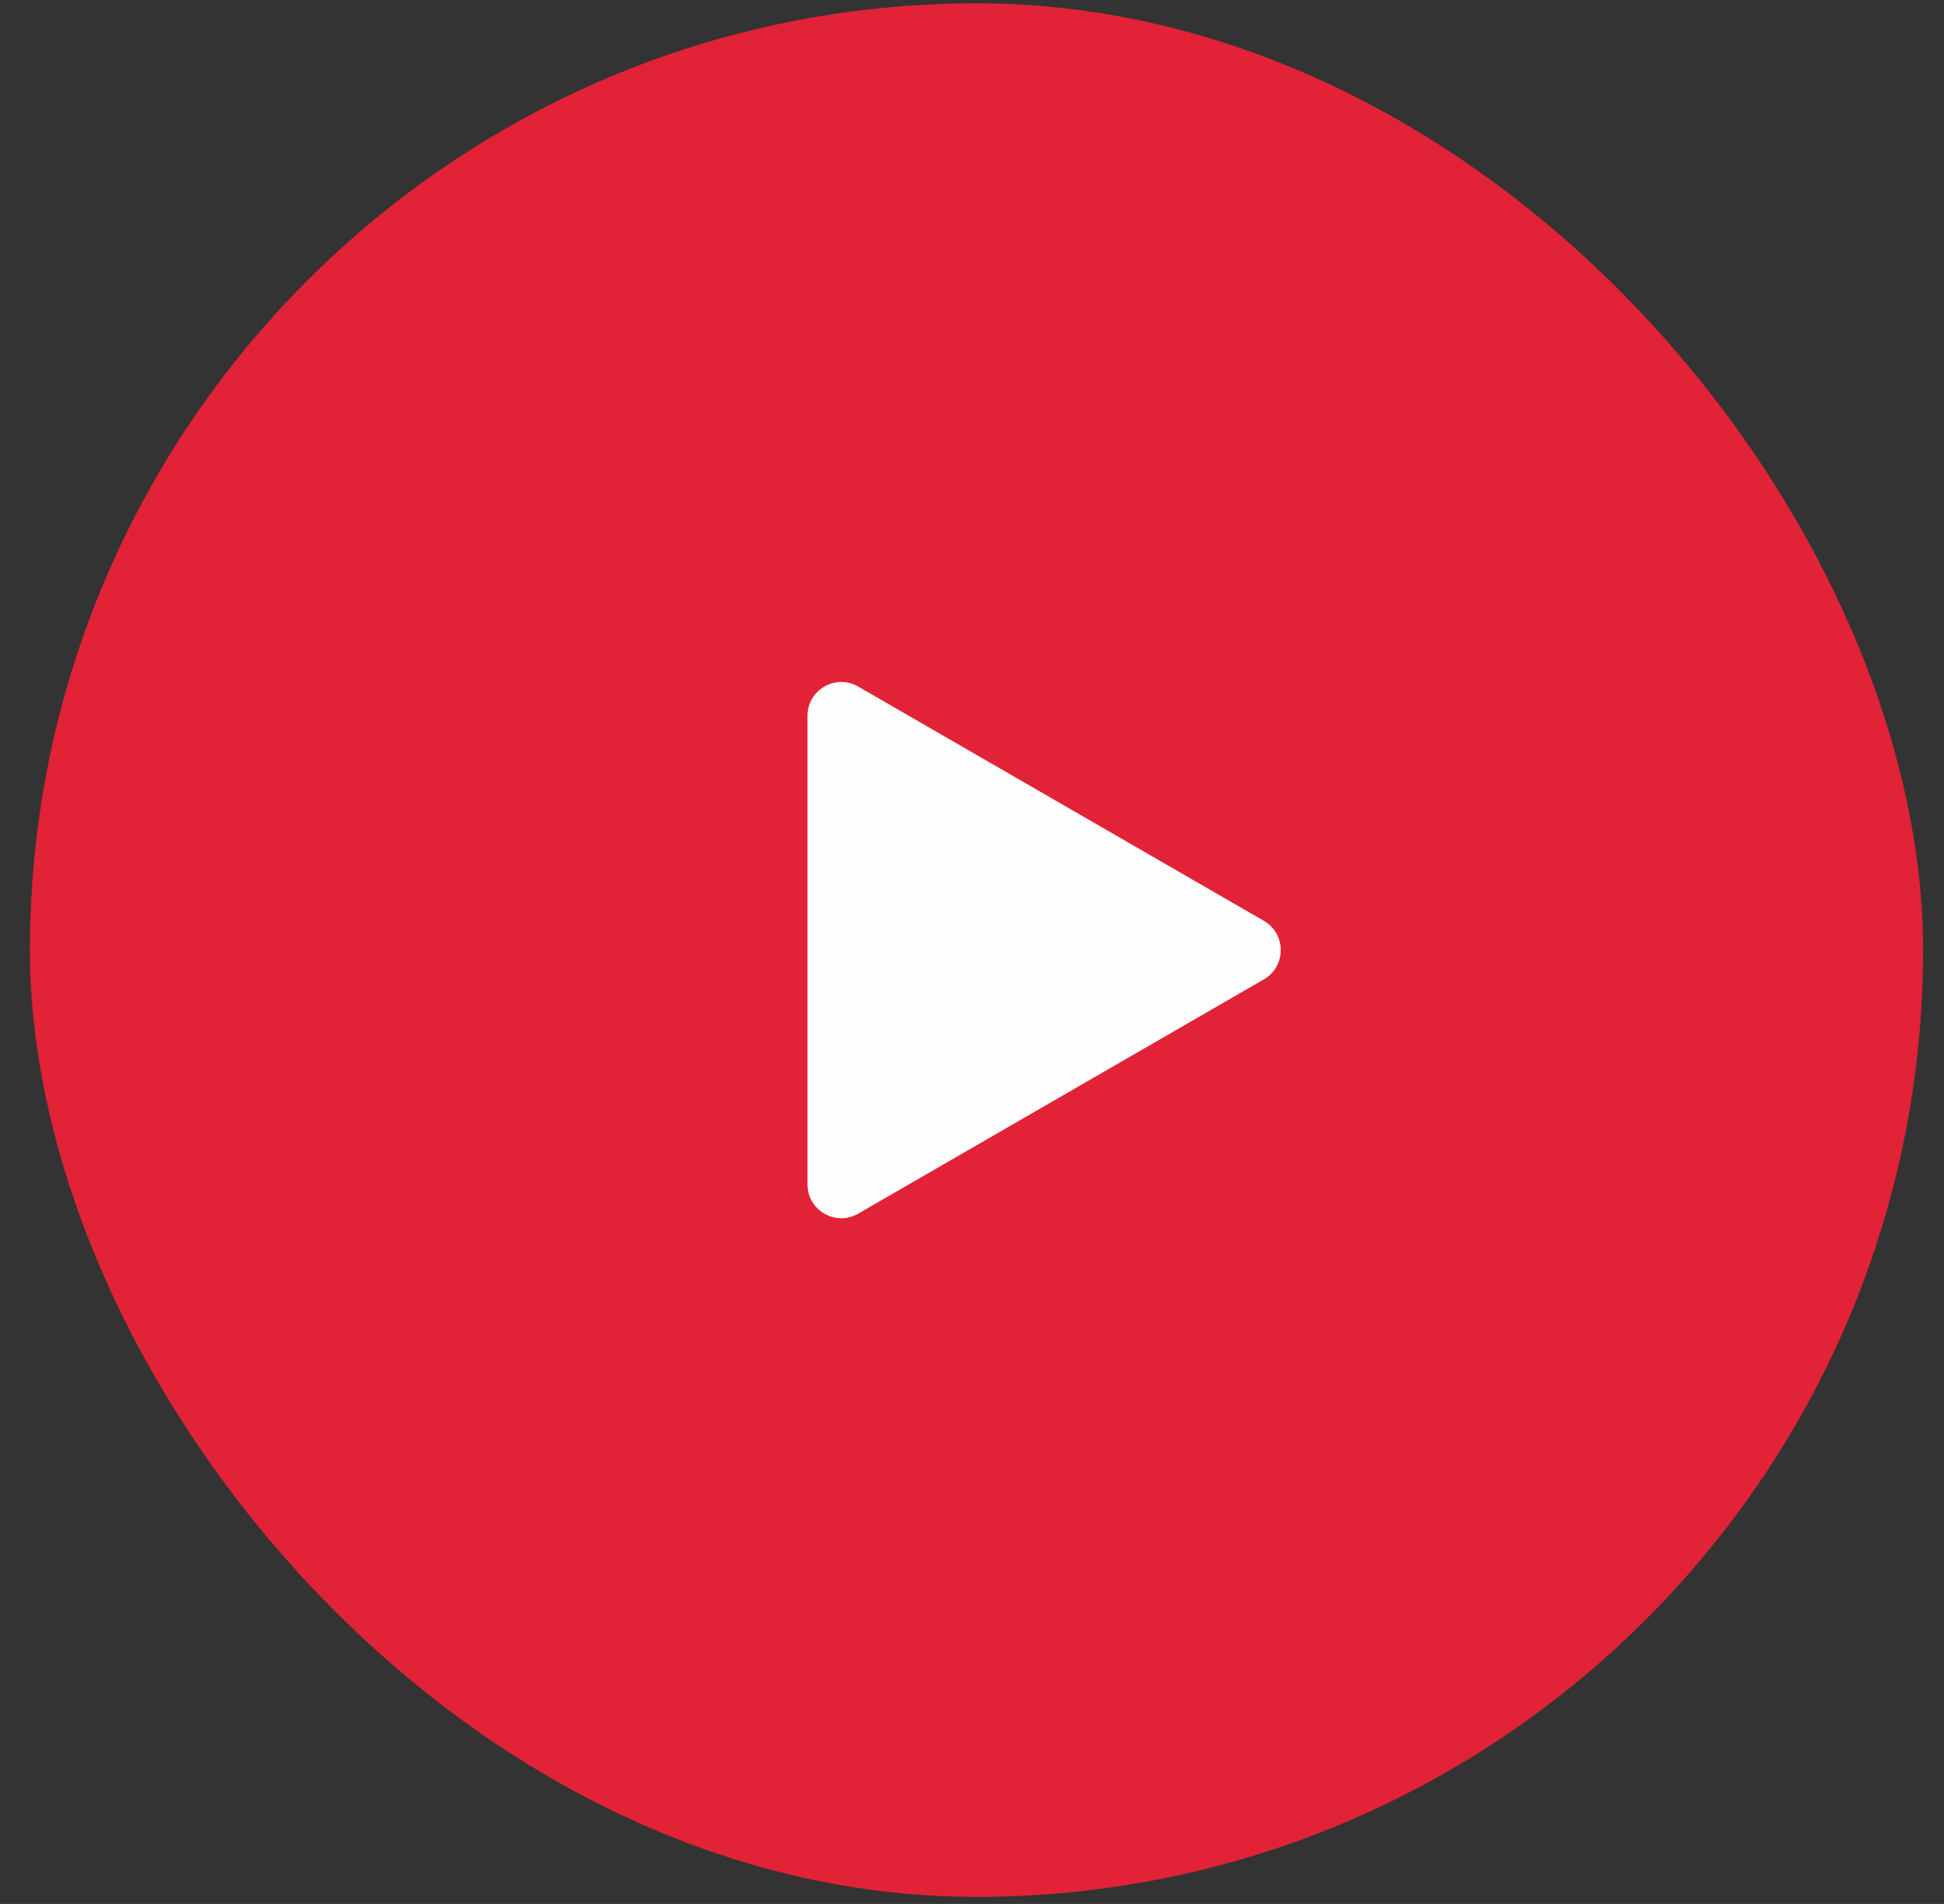
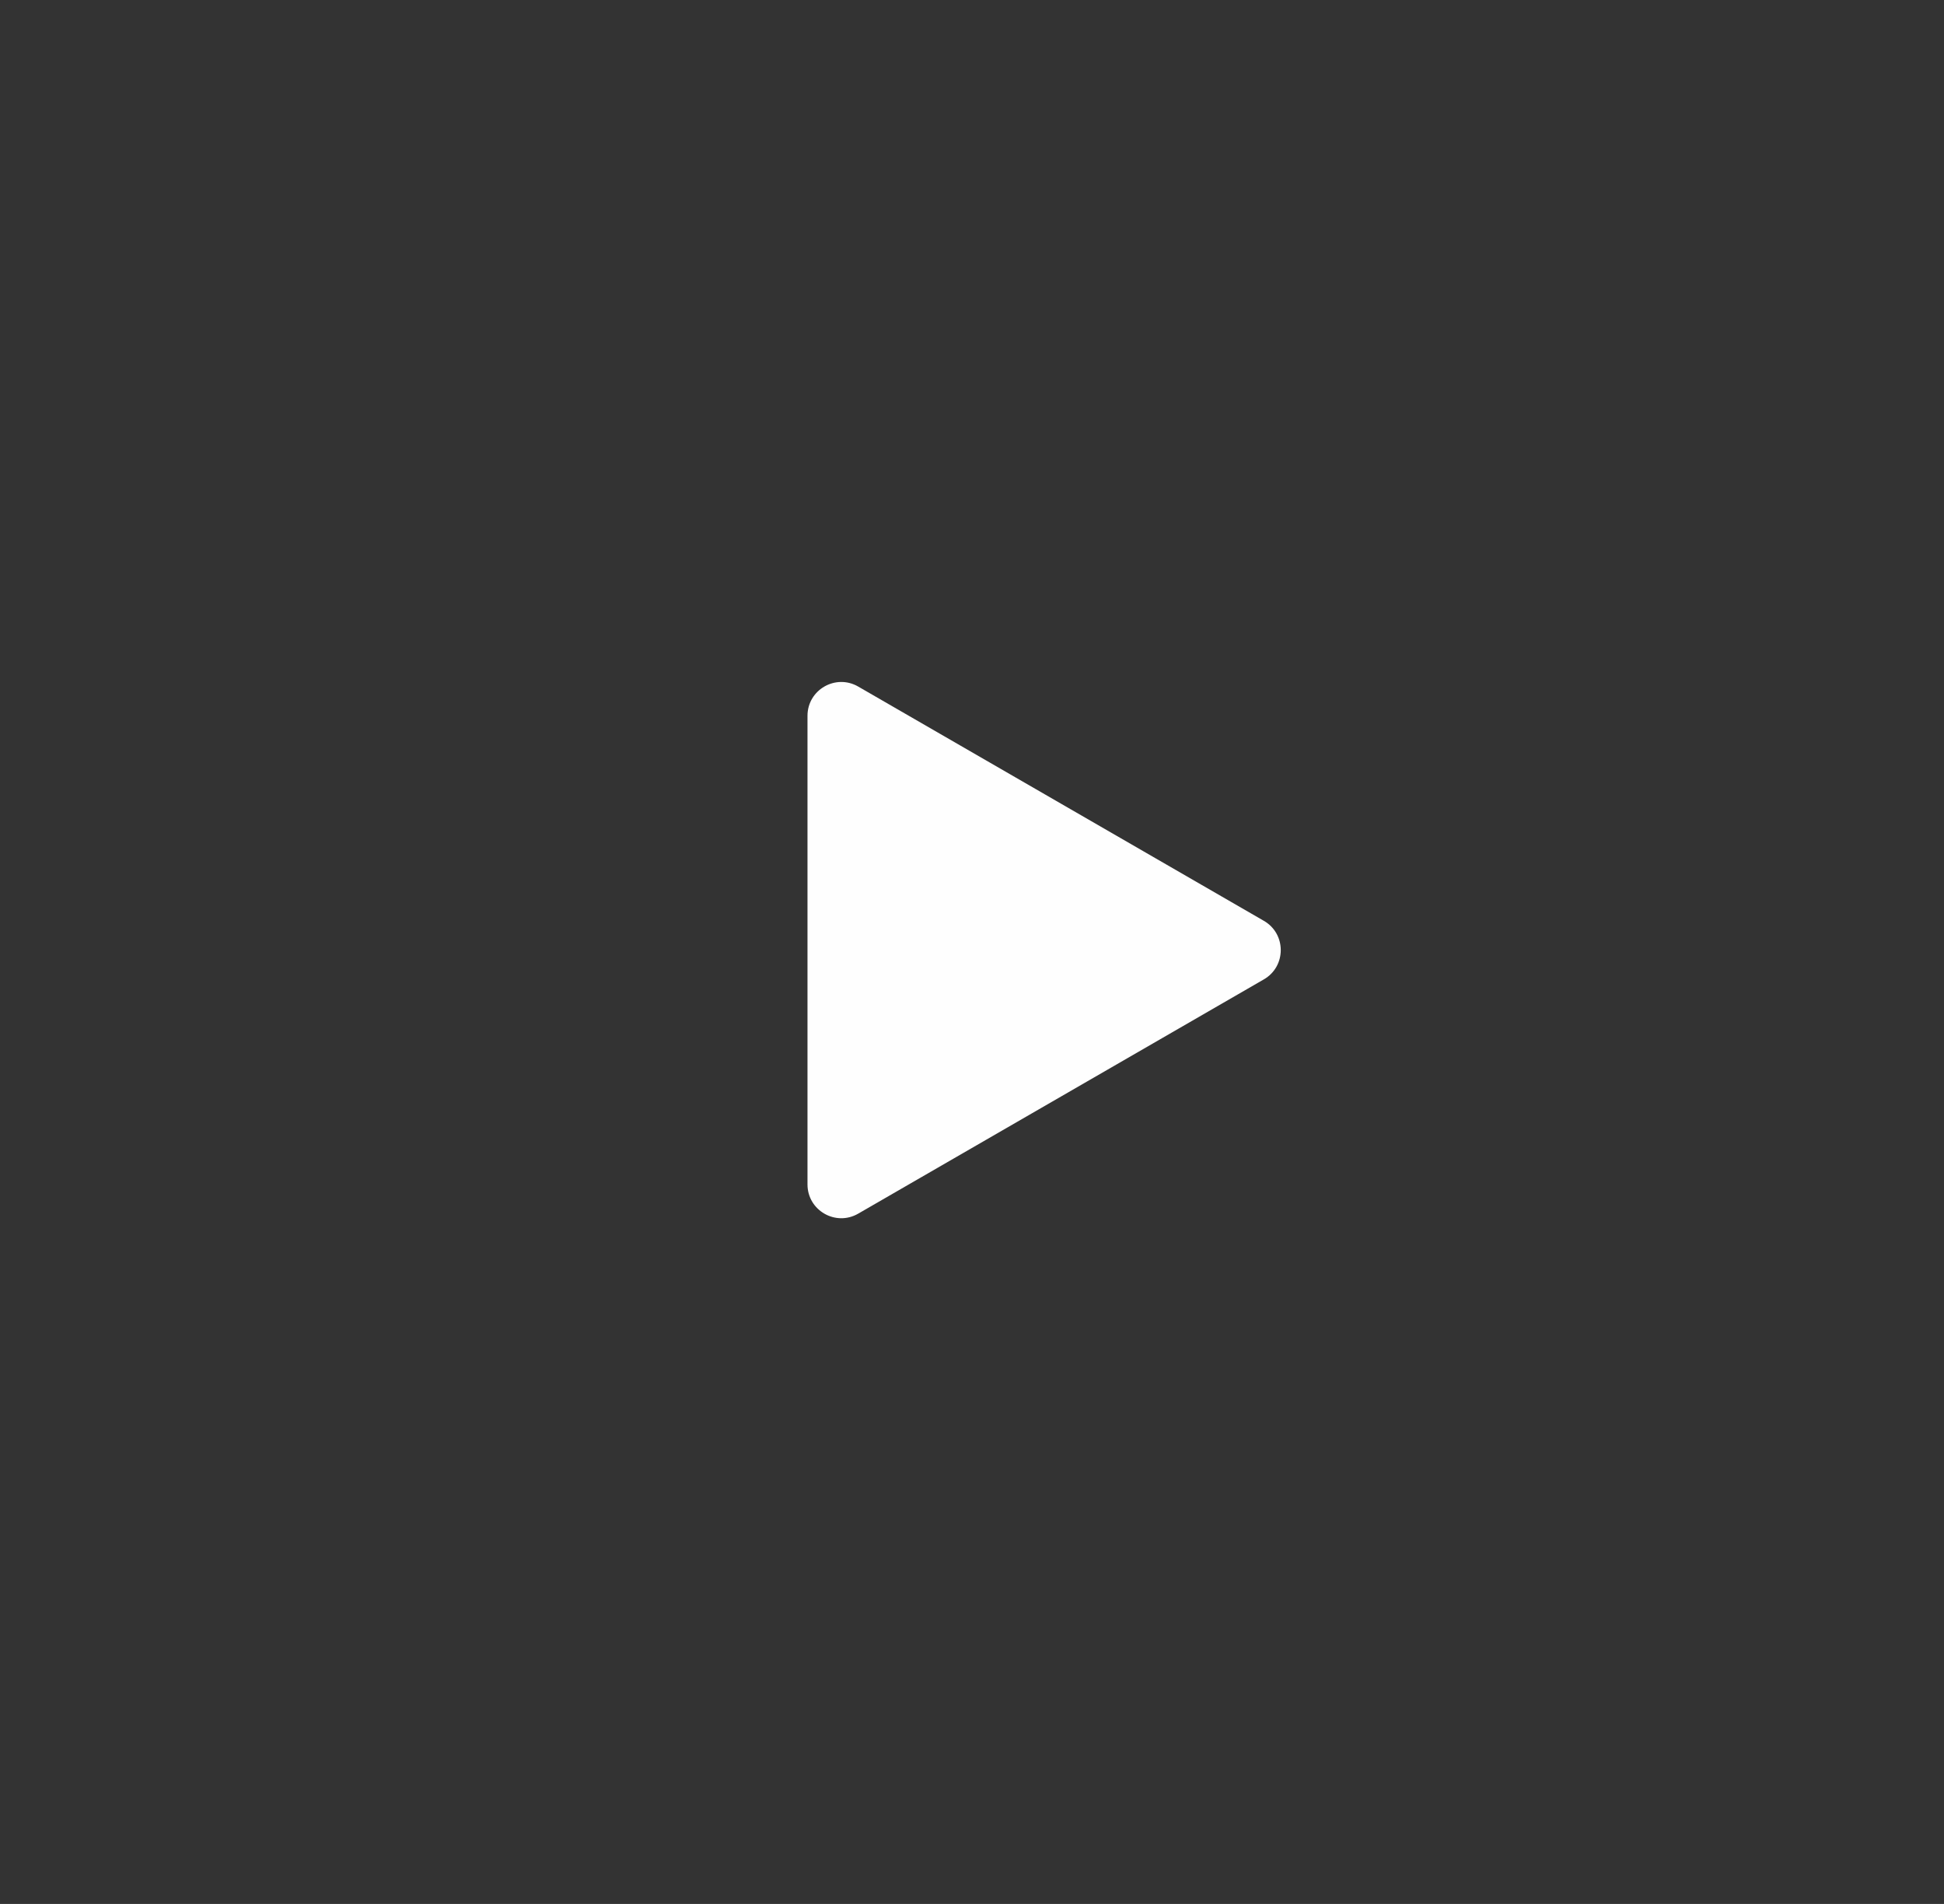
<svg xmlns="http://www.w3.org/2000/svg" width="48" height="47" viewBox="0 0 48 47" fill="none">
  <rect x="0" y="0" width="48" height="47" fill="#333333" stroke="none" />
-   <rect x="0.739" y="0.082" width="46.744" height="46.744" rx="23.372" fill="#E22236" />
  <path d="M31.206 22.731C31.763 23.052 31.763 23.856 31.206 24.177L21.19 29.96C20.633 30.281 19.938 29.88 19.938 29.237V17.671C19.938 17.028 20.633 16.627 21.19 16.948L31.206 22.731Z" fill="#FEFEFE" />
</svg>